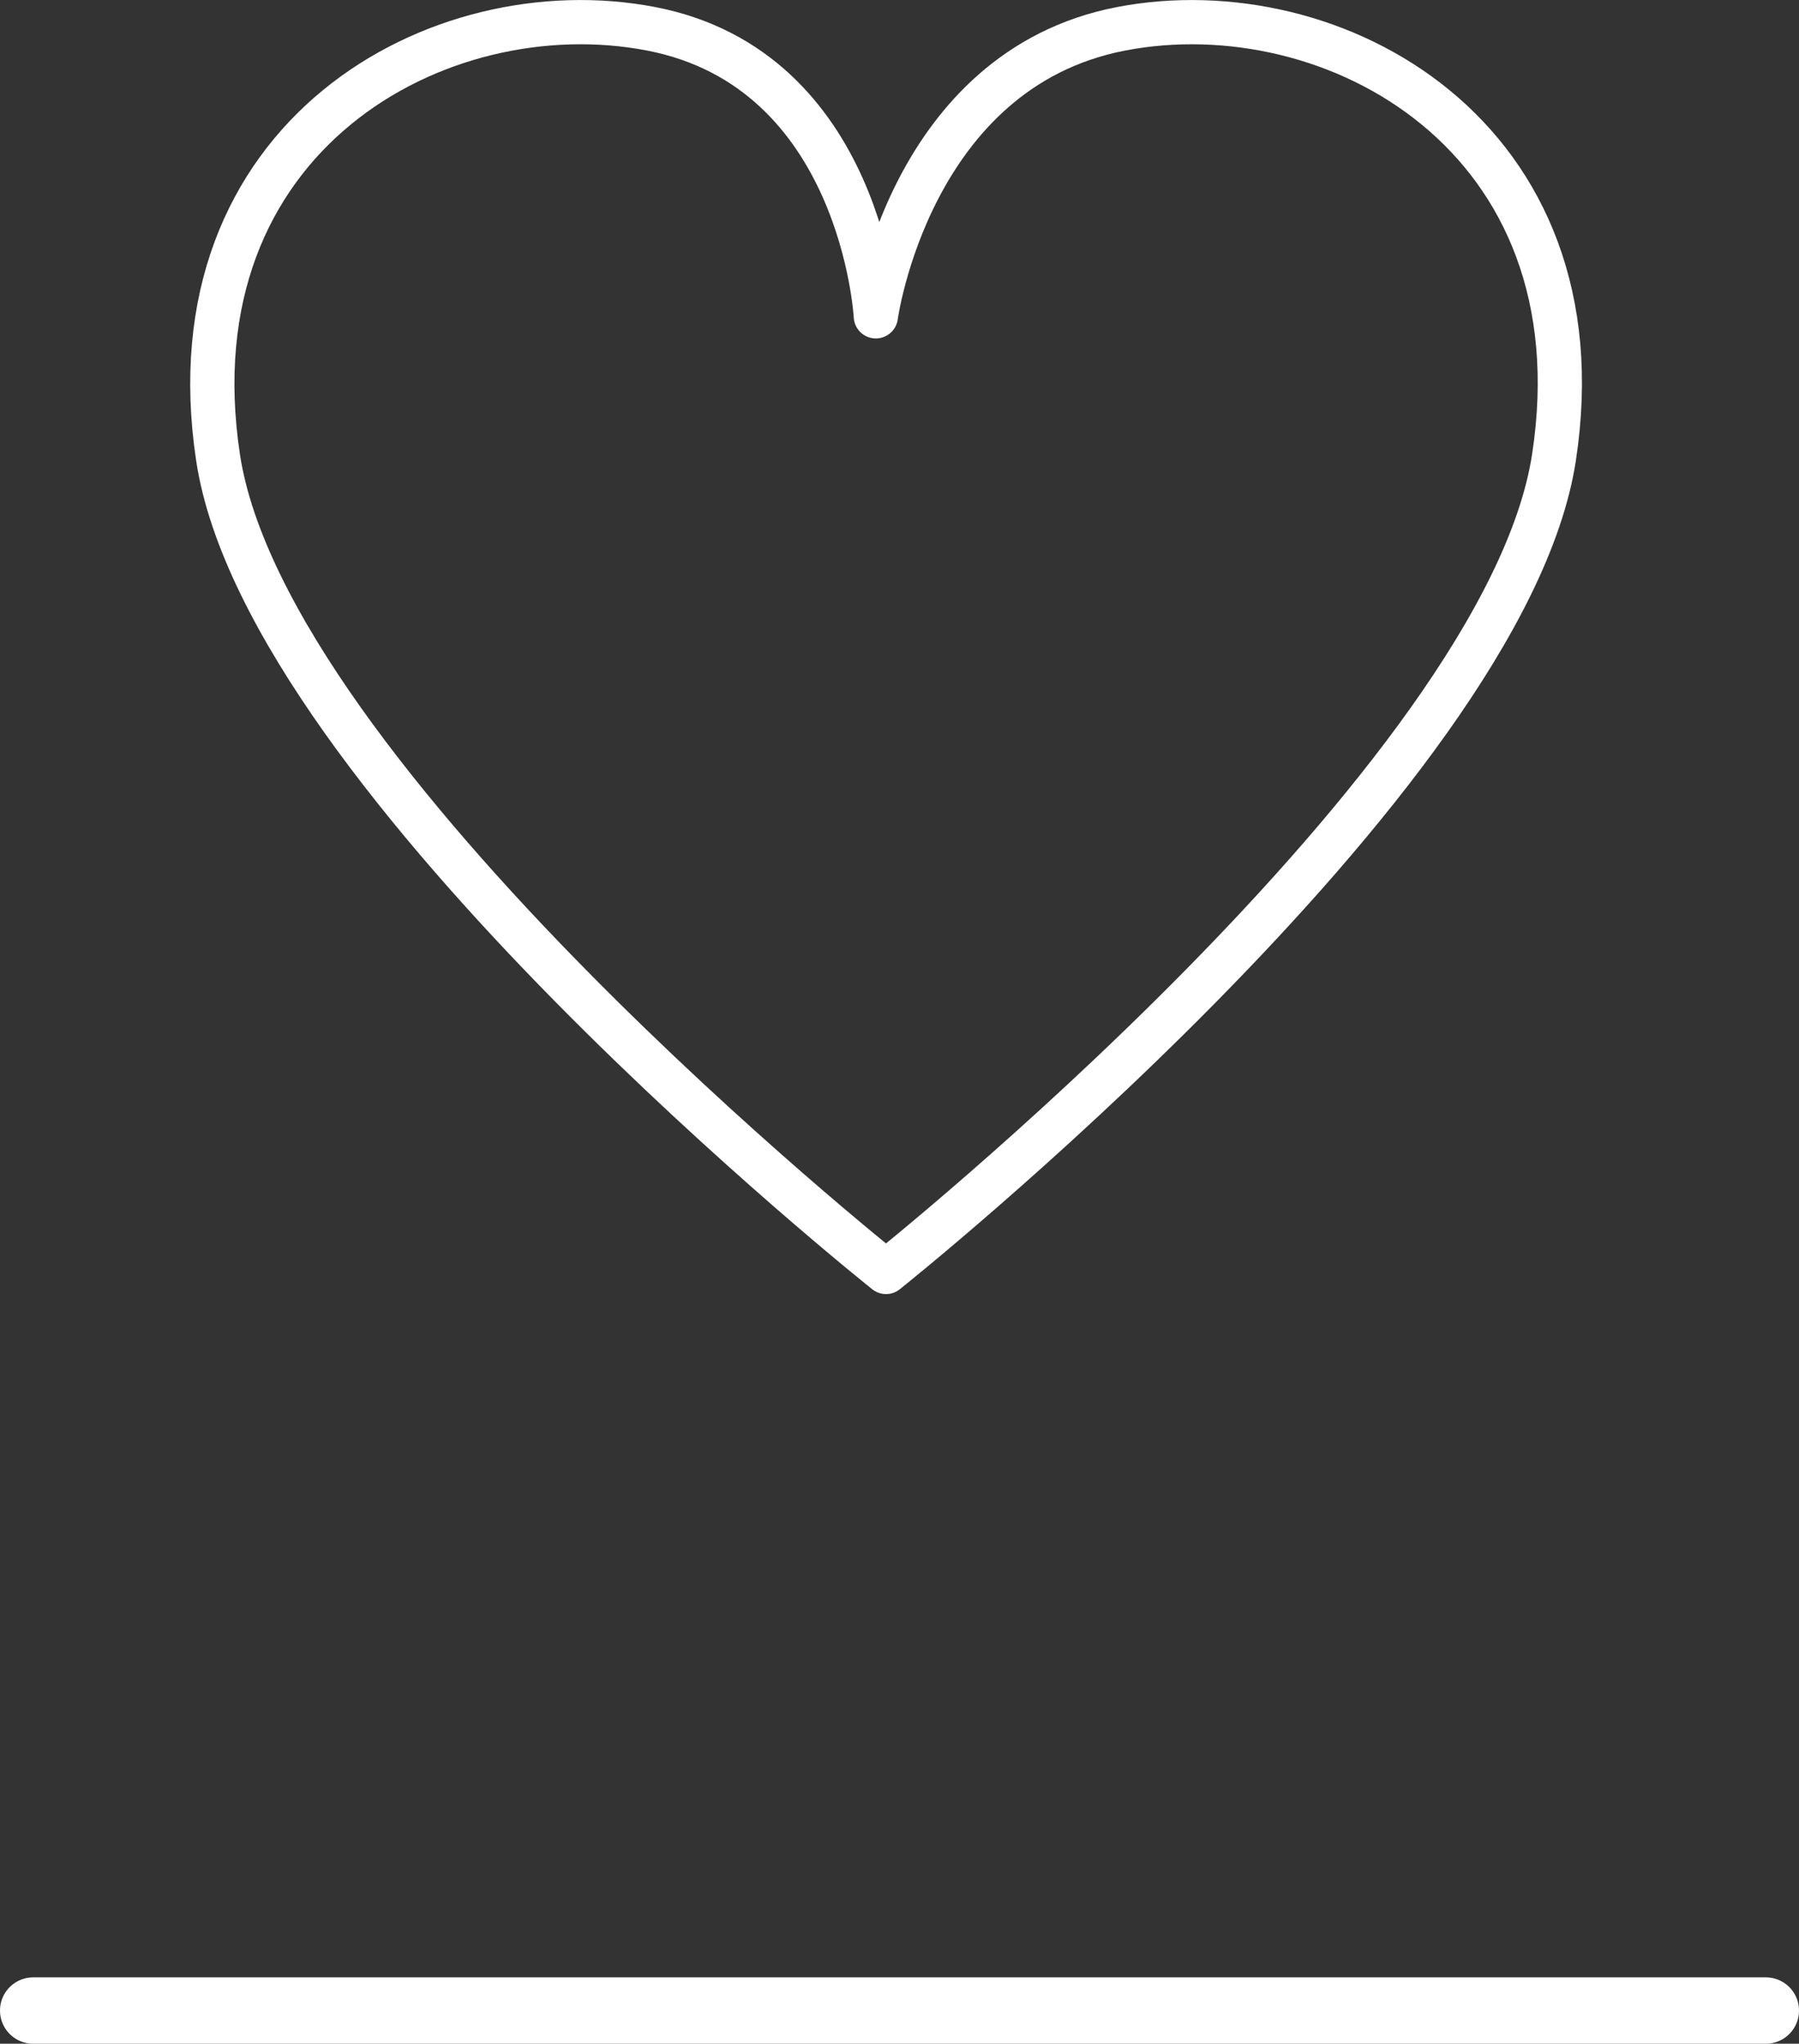
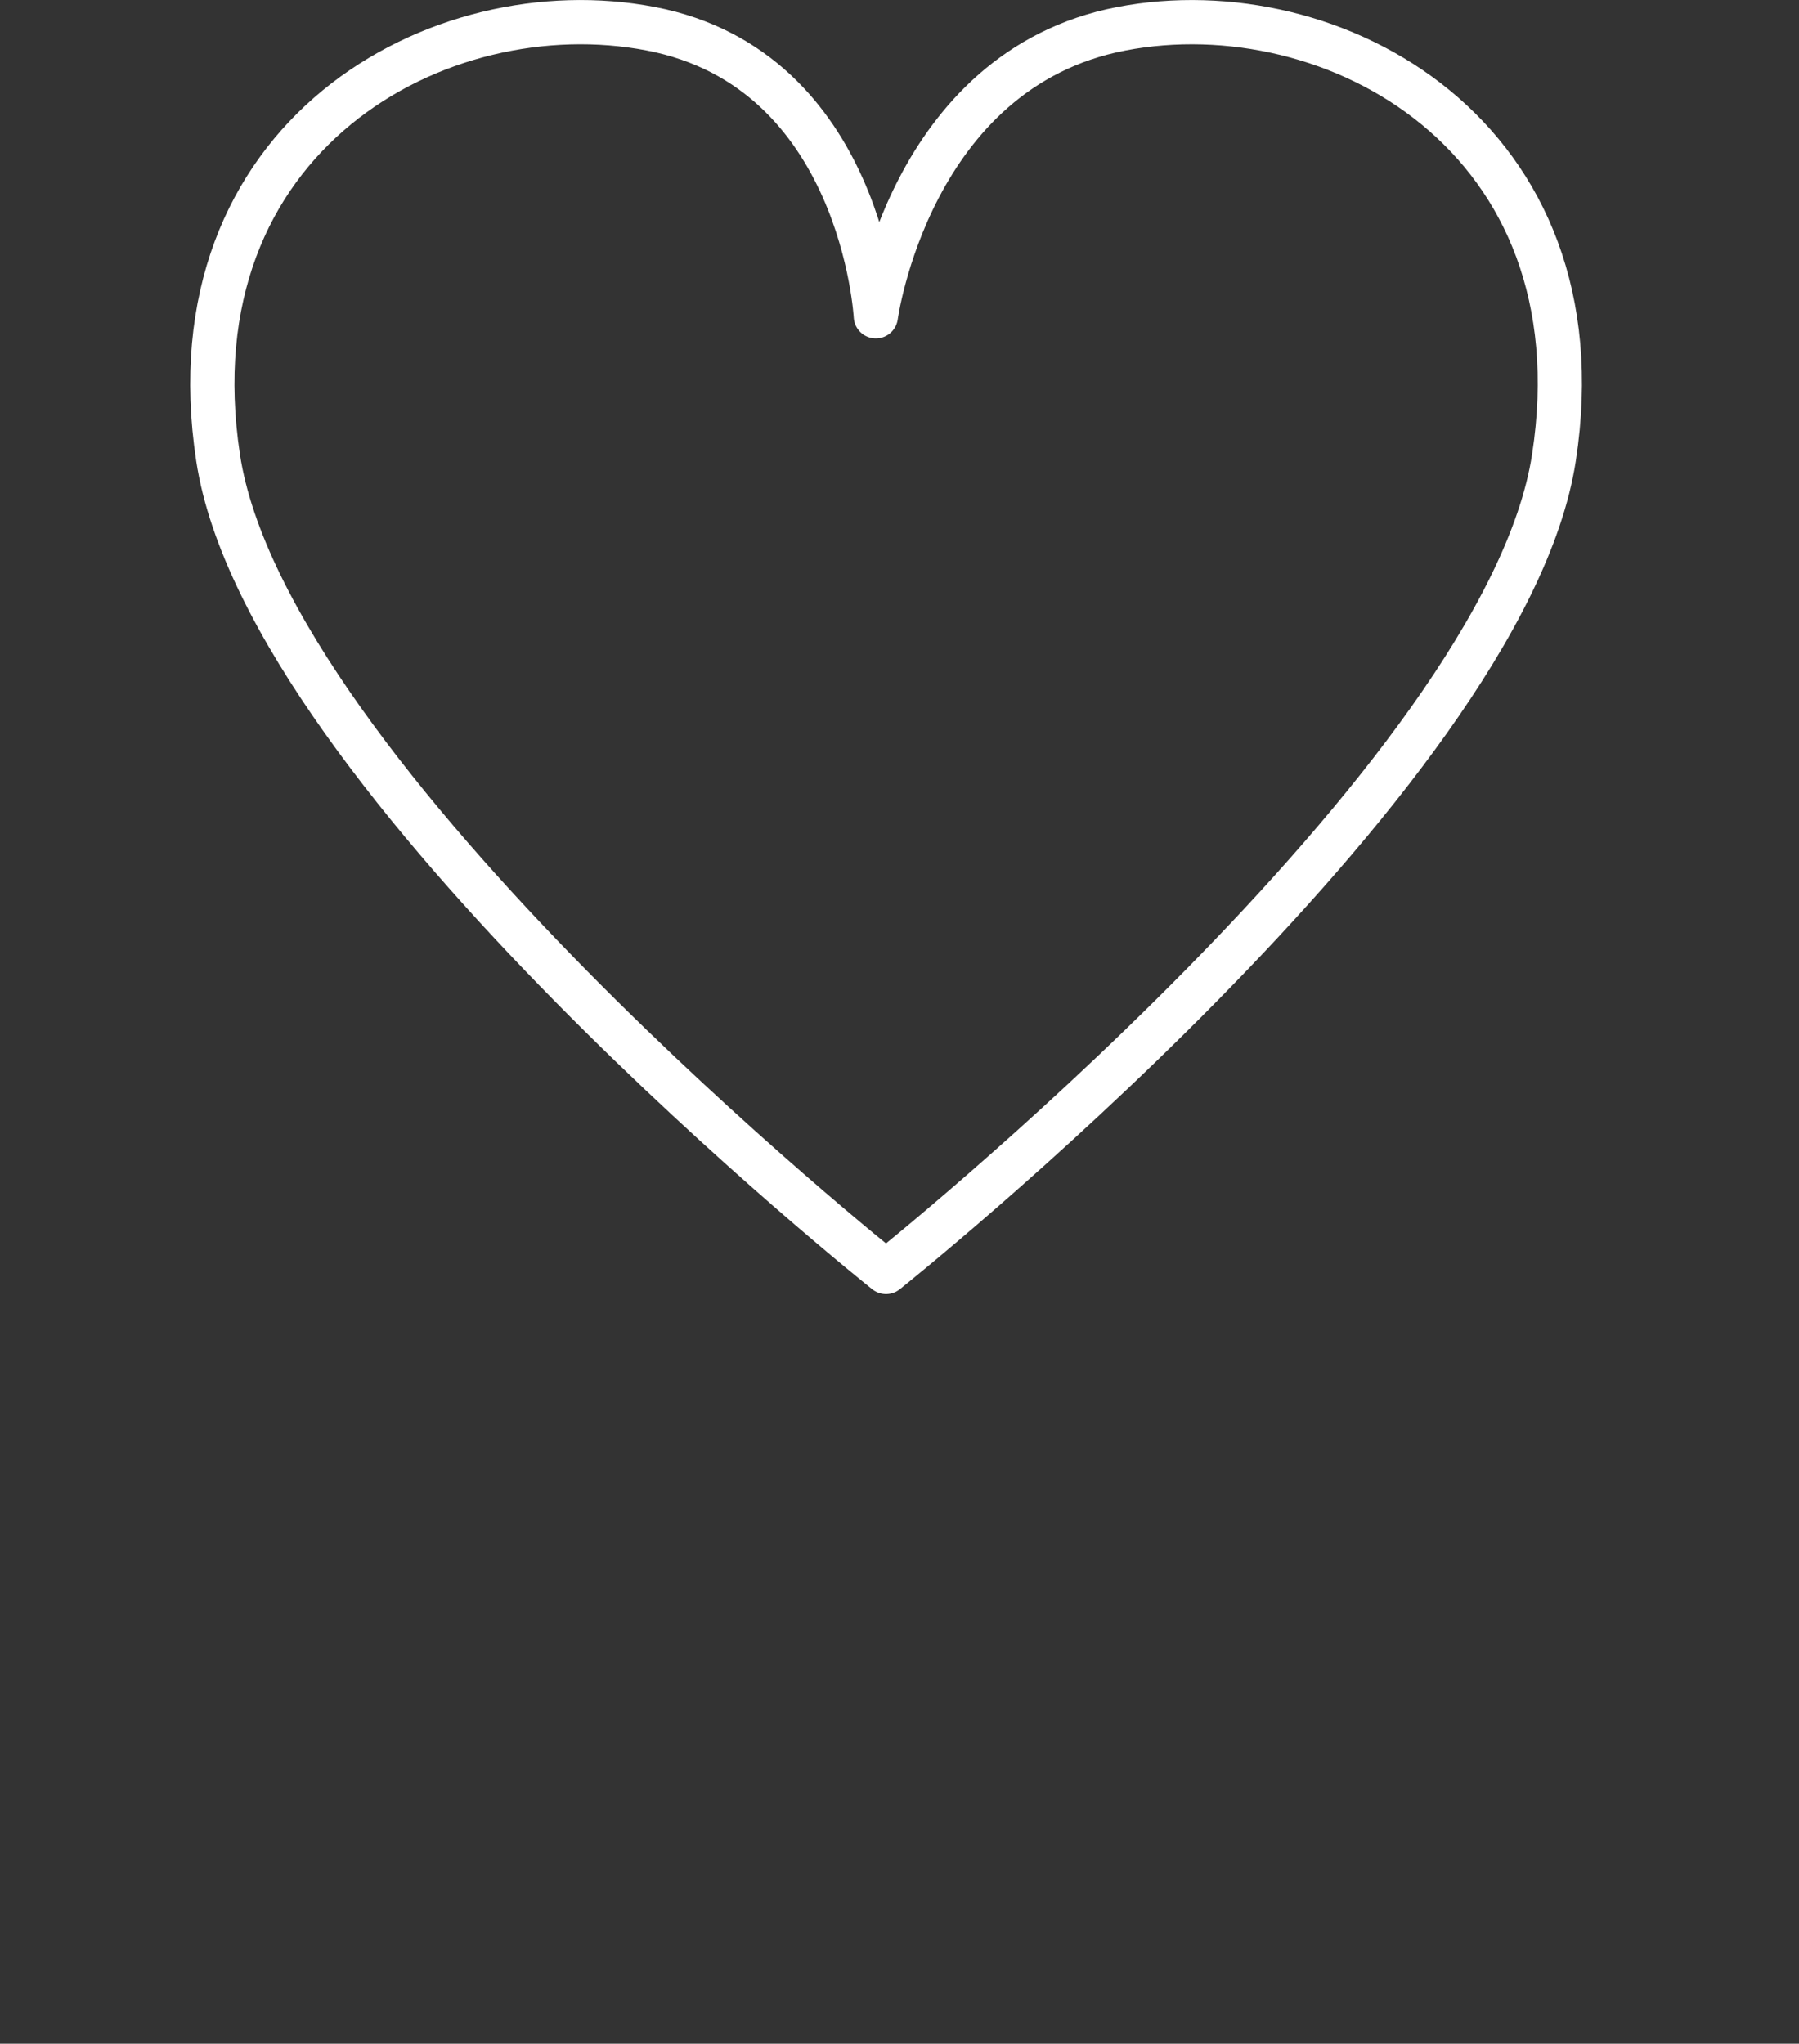
<svg xmlns="http://www.w3.org/2000/svg" id="Layer_1" data-name="Layer 1" viewBox="0 0 81.34 92.39">
  <rect x="0" y="0" width="81.34" height="92.39" fill="#333333" stroke="none" />
  <title>charity highlighted</title>
-   <line x1="1.5" y1="90.89" x2="79.84" y2="90.89" style="fill:none;stroke:#fff;stroke-linecap:round;stroke-linejoin:round;stroke-width:3px" />
-   <path d="M321.46,324.67s1.51-11.16,11.1-13,21.79,4.86,19.56,19.39-30.2,36.81-30.2,36.81-28-22.27-30.2-36.81,10-21.23,19.57-19.39S321.46,324.67,321.46,324.67Z" transform="translate(-281.86 -310.37)" style="fill:none;stroke:#fff;stroke-linecap:round;stroke-linejoin:round;stroke-width:2px" />
+   <path d="M321.46,324.67s1.51-11.16,11.1-13,21.79,4.86,19.56,19.39-30.2,36.81-30.2,36.81-28-22.27-30.2-36.81,10-21.23,19.57-19.39S321.46,324.67,321.46,324.67" transform="translate(-281.86 -310.37)" style="fill:none;stroke:#fff;stroke-linecap:round;stroke-linejoin:round;stroke-width:2px" />
</svg>